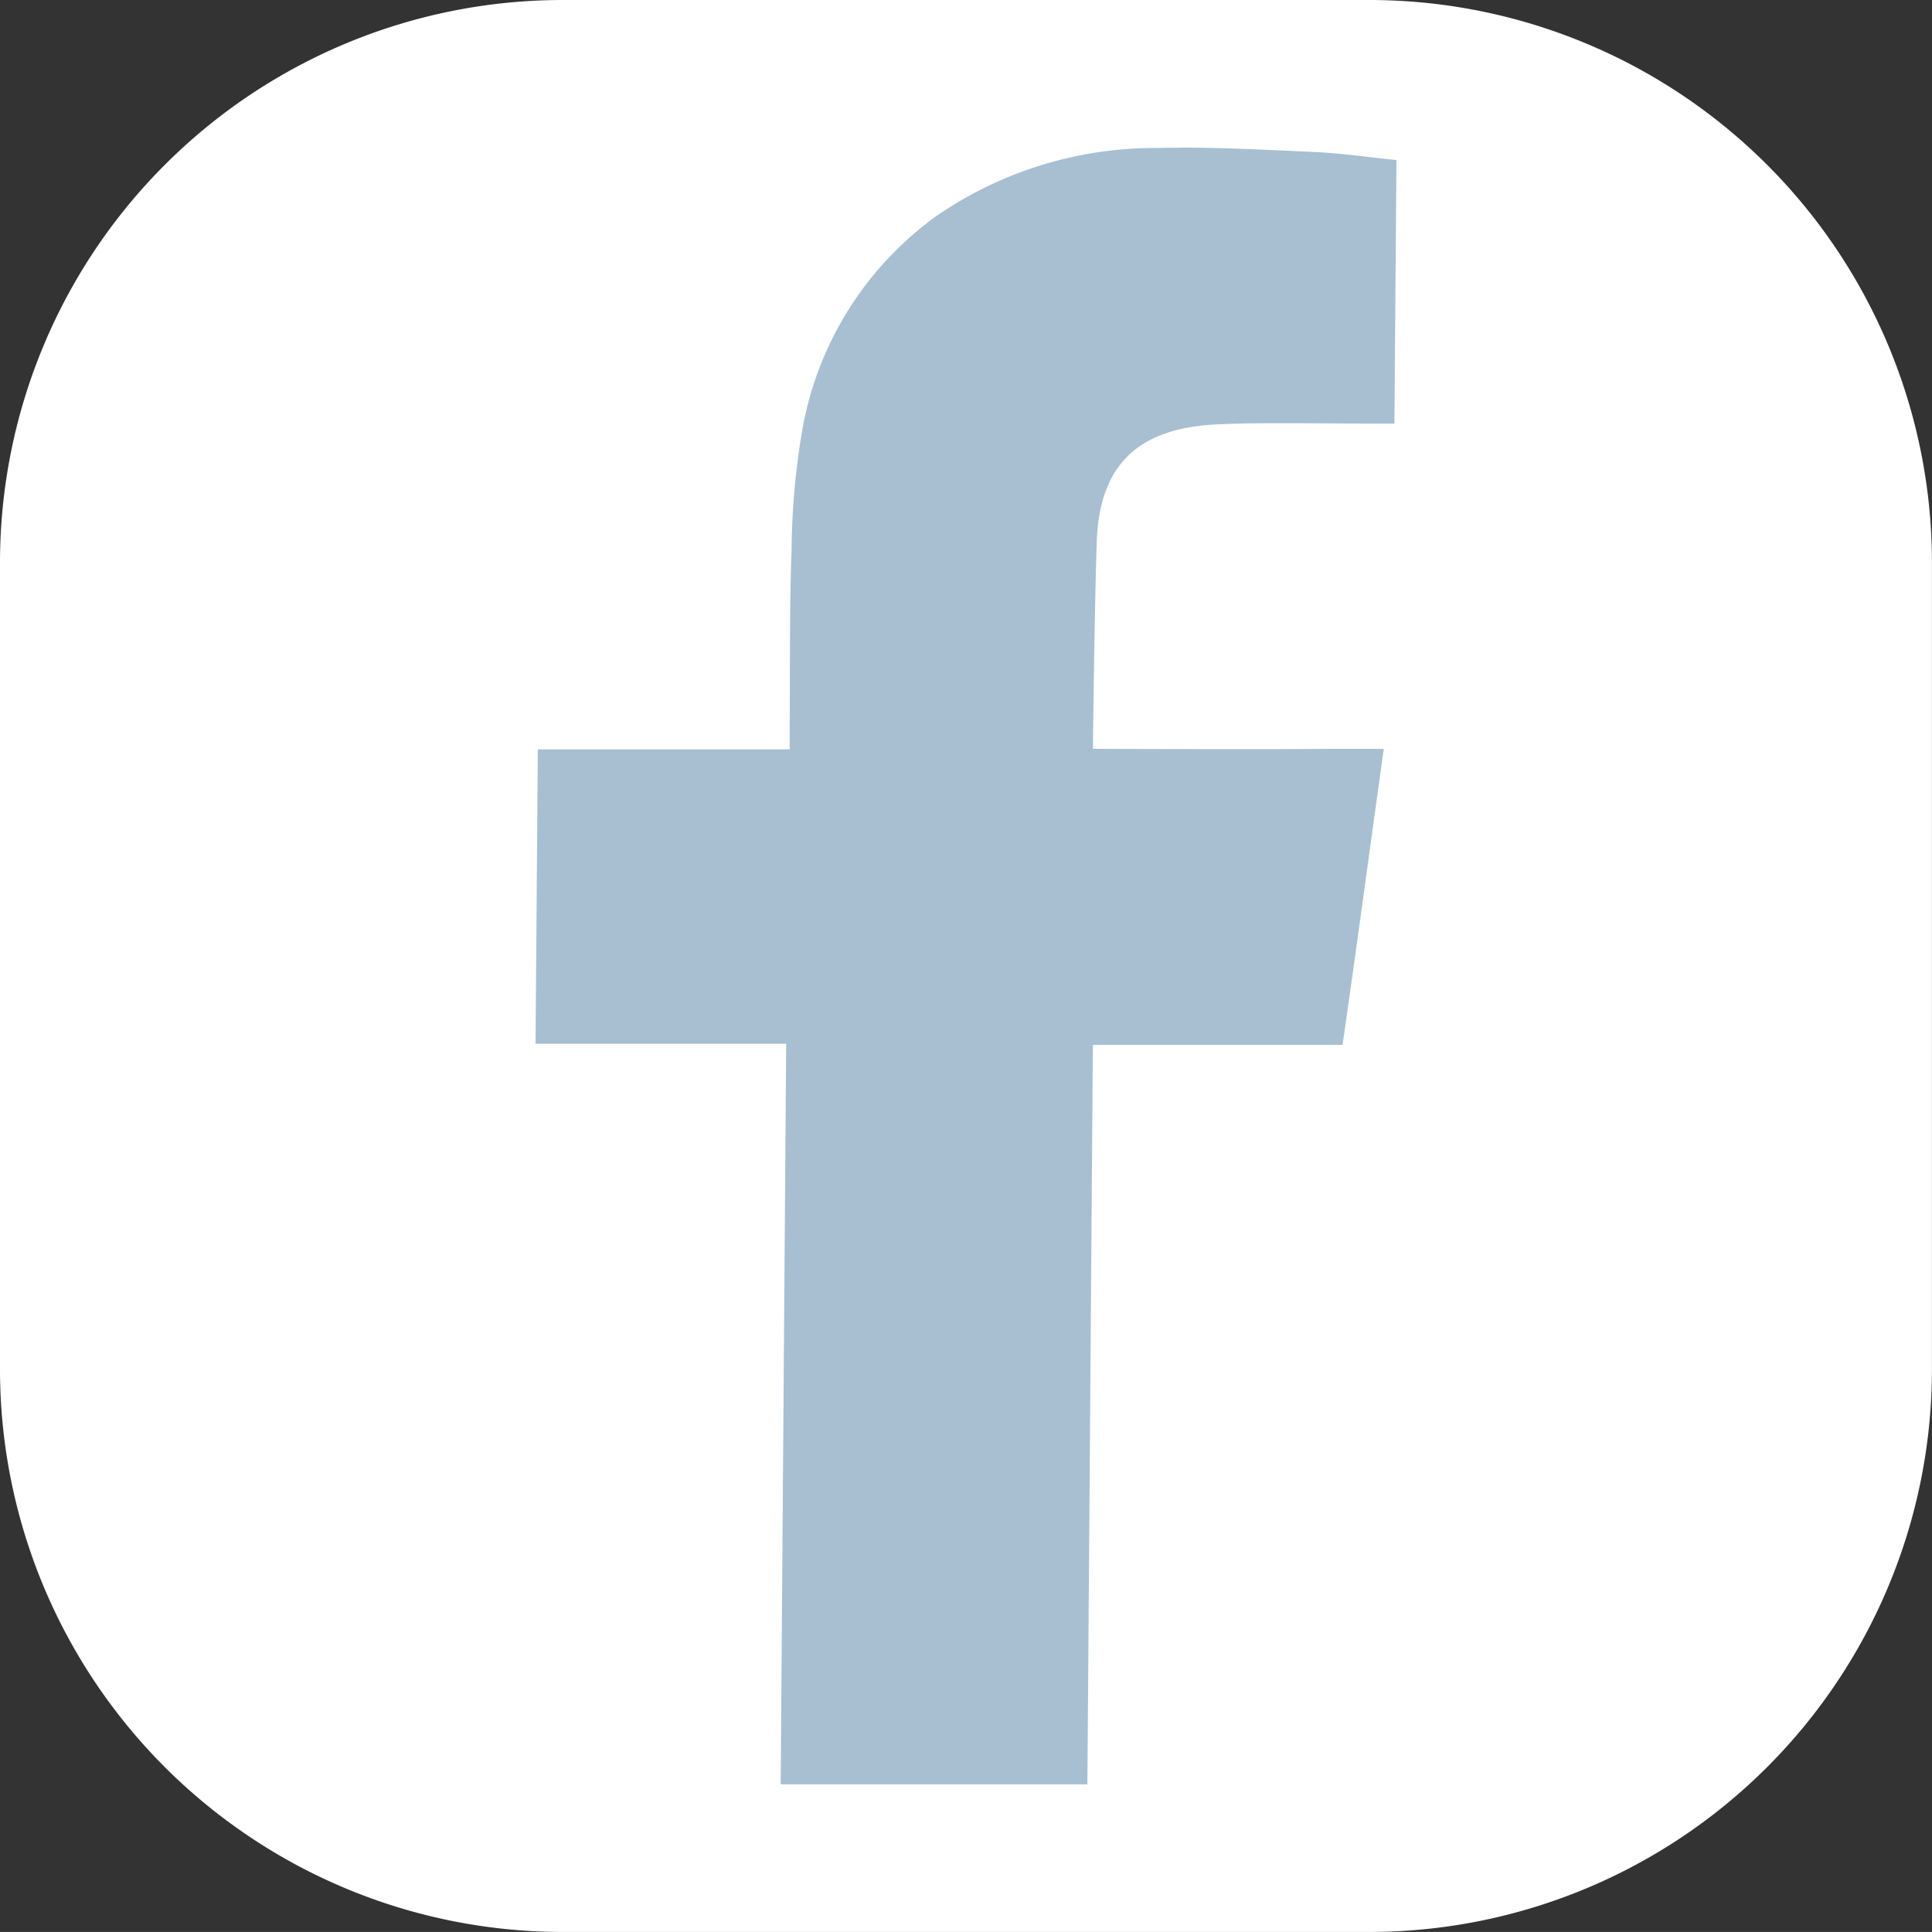
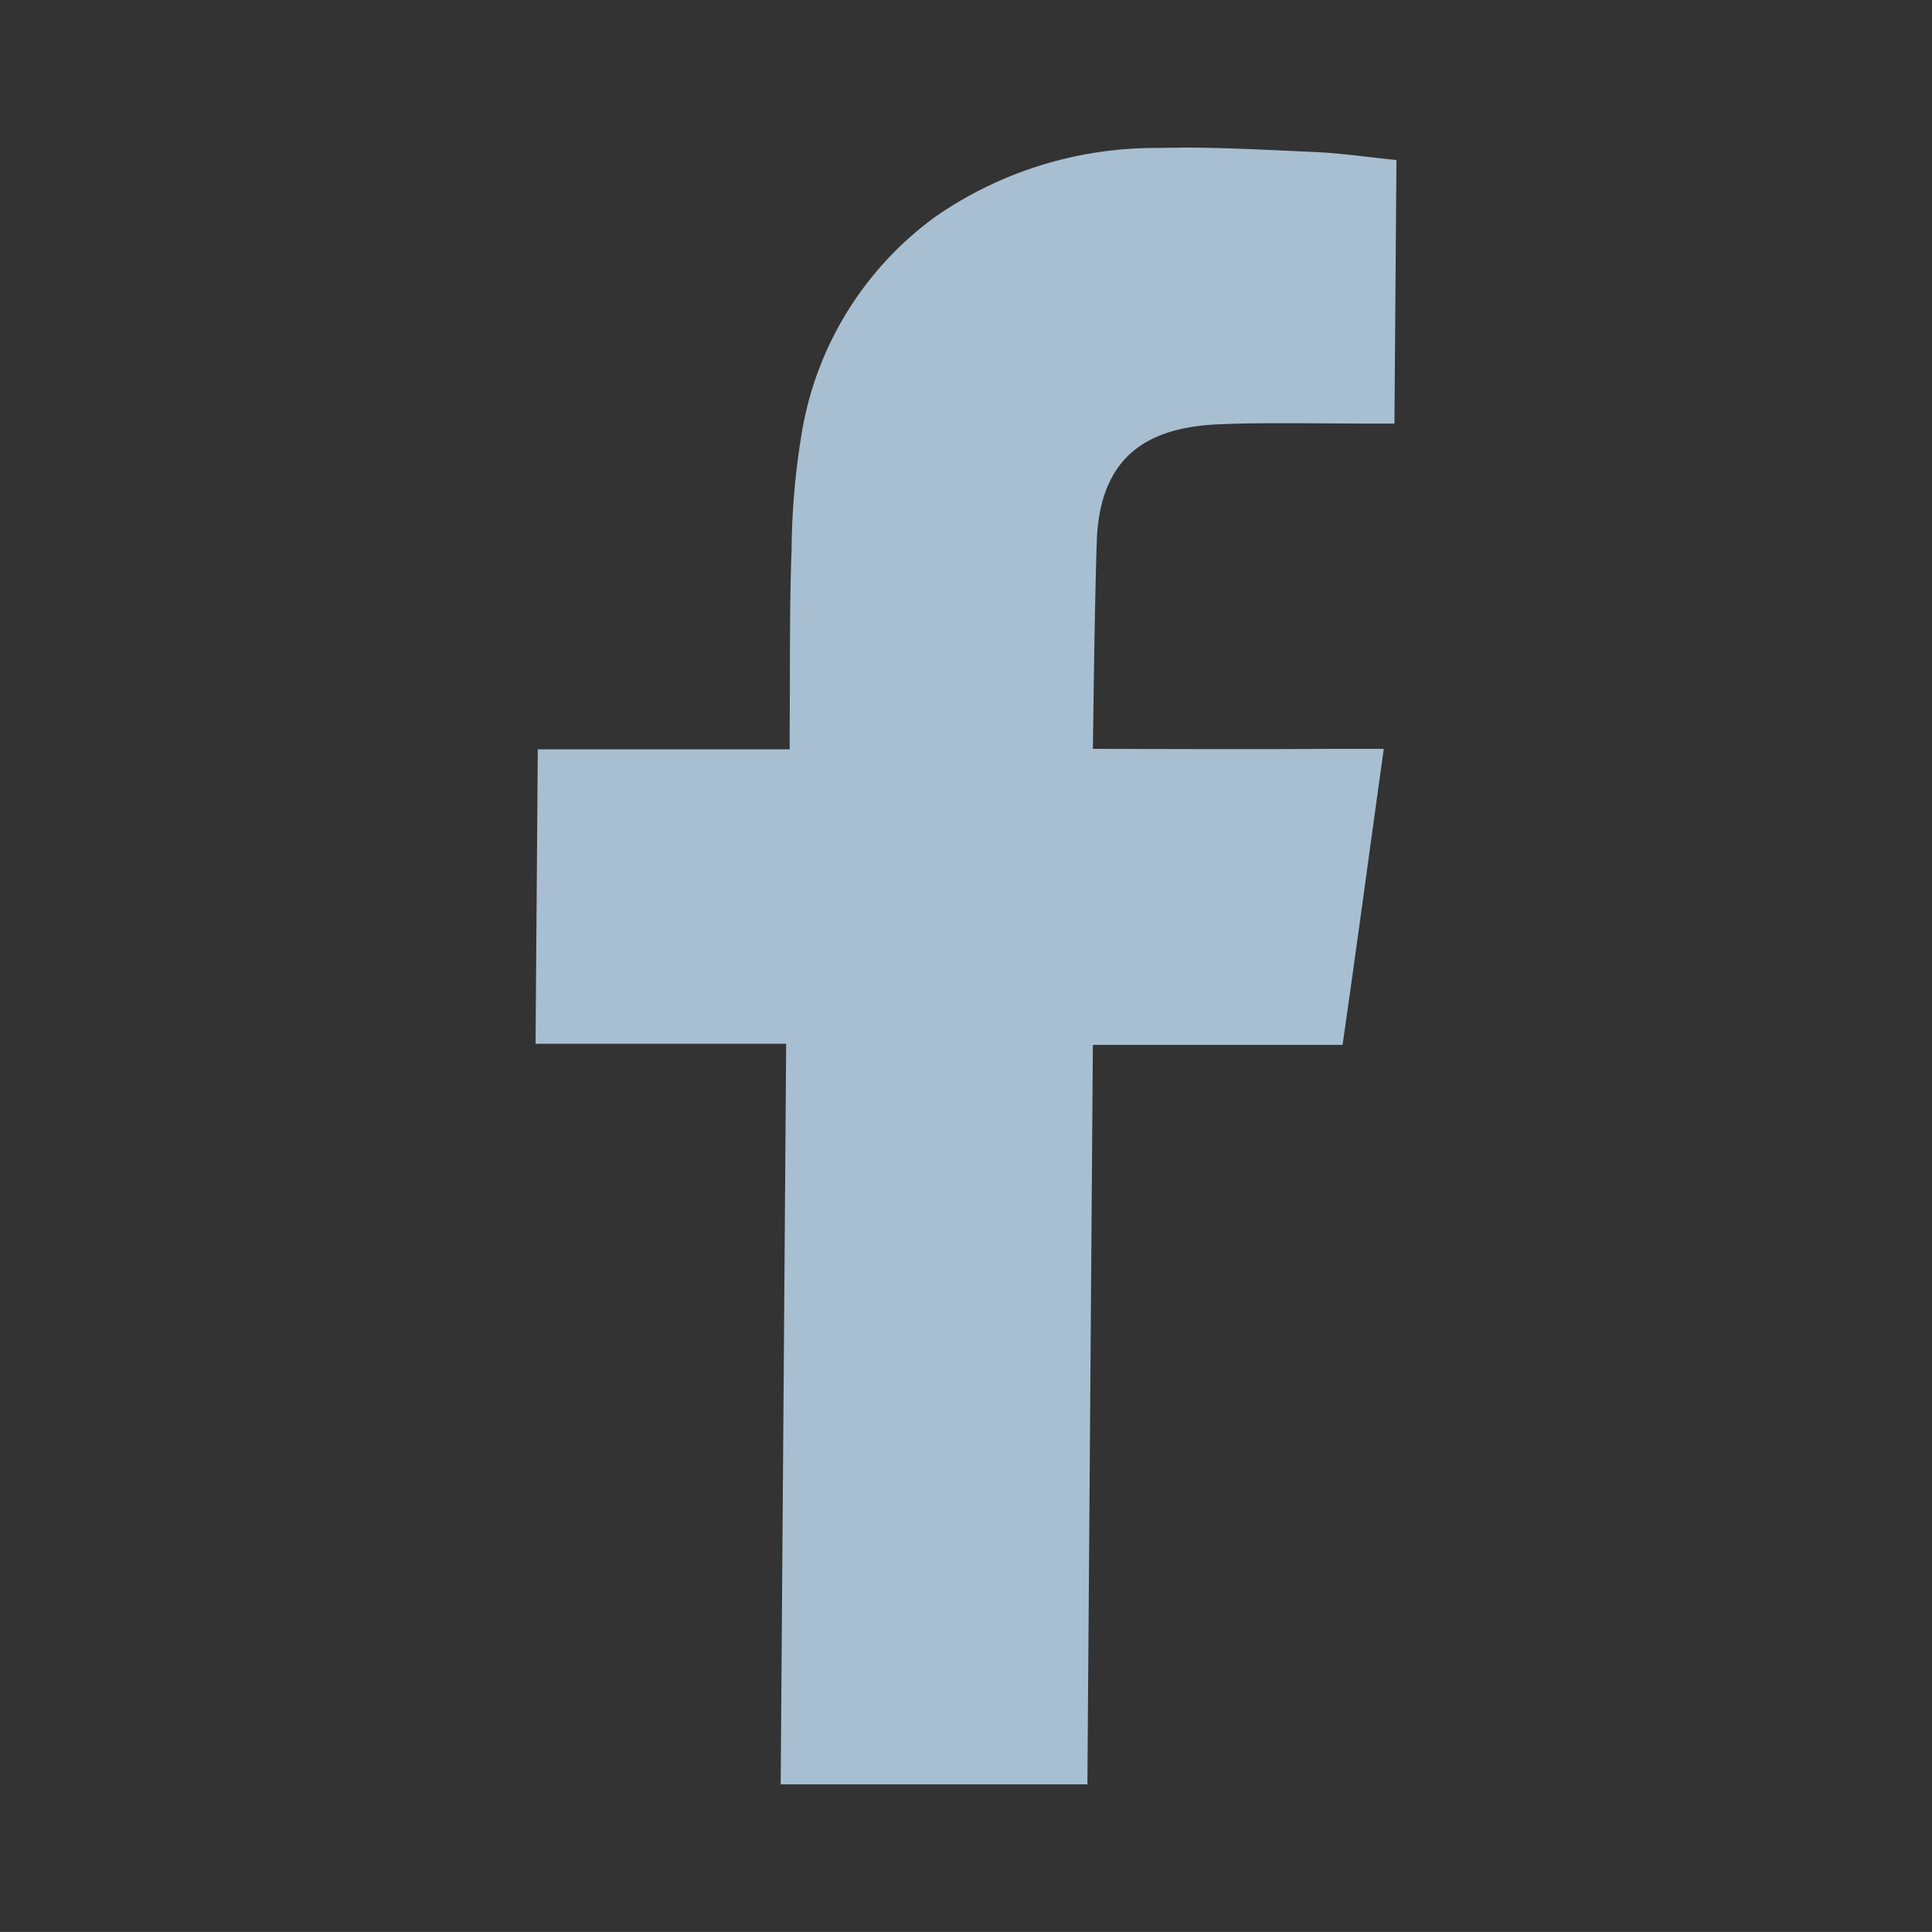
<svg xmlns="http://www.w3.org/2000/svg" width="35.238" height="35.237" viewBox="0 0 35.238 35.237">
  <rect x="0" y="0" width="35.238" height="35.237" fill="#333333" stroke="none" />
-   <path d="M92.592,35.237H77.823A10.264,10.264,0,0,1,67.589,25V10.234A10.264,10.264,0,0,1,77.823,0H92.592a10.264,10.264,0,0,1,10.234,10.234V25A10.264,10.264,0,0,1,92.592,35.237" transform="translate(-67.589 0)" fill="#fff" />
  <path d="M90.818,3.157c.8,0,1.6.043,2.4.079.519.021,1.039.1,1.527.148l-.037,4.807h-.382c-.528,0-1.055-.007-1.583-.007-.395,0-.791,0-1.187.018-1.273.042-2.211.519-2.276,2.112-.04,1.145-.07,3.676-.071,3.809.066,0,1.324.005,2.592.005.634,0,1.253,0,1.684-.005h1.029c-.258,1.846-.495,3.619-.752,5.4H89.208l-.1,13.487H83.514l.1-13.508H79.043l.041-5.369h4.594l0-.4c.009-1.082-.005-2.164.035-3.247a13.514,13.514,0,0,1,.175-2.059,6.112,6.112,0,0,1,2.45-4.011,7.033,7.033,0,0,1,4.031-1.252q.223-.005.445-.005" transform="translate(-69.275 -0.465)" fill="#a8bfd2" />
</svg>